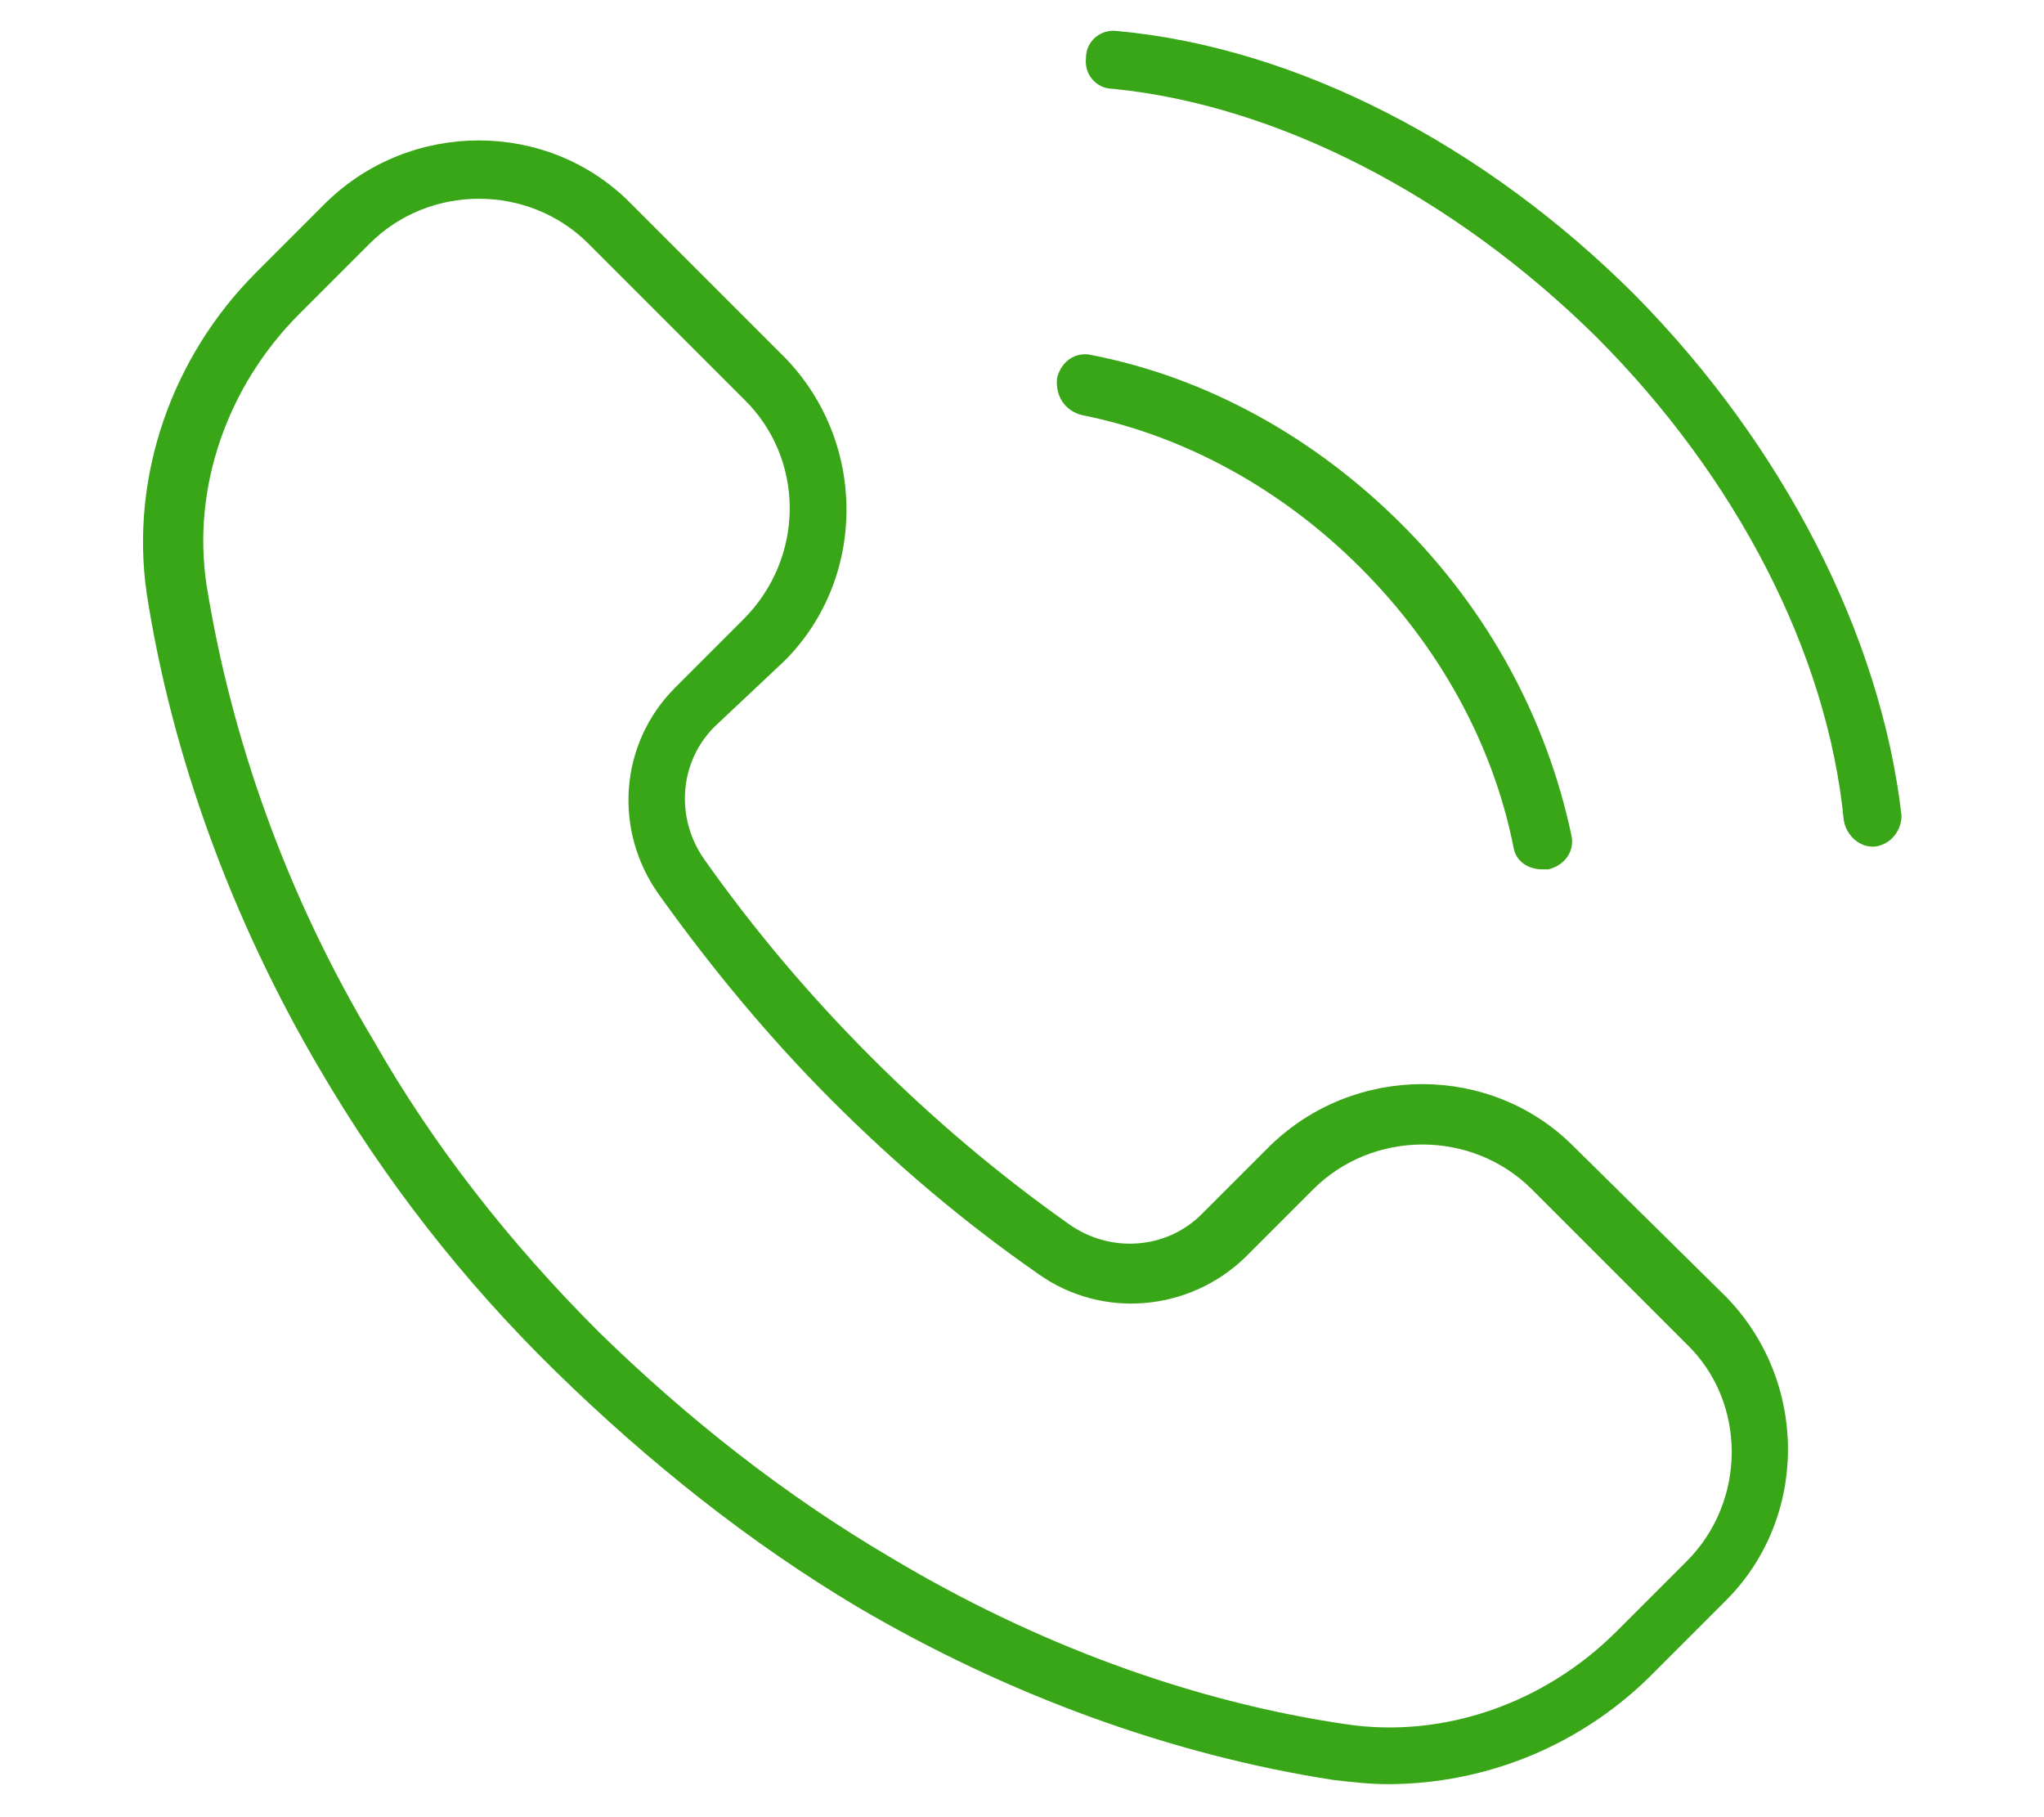
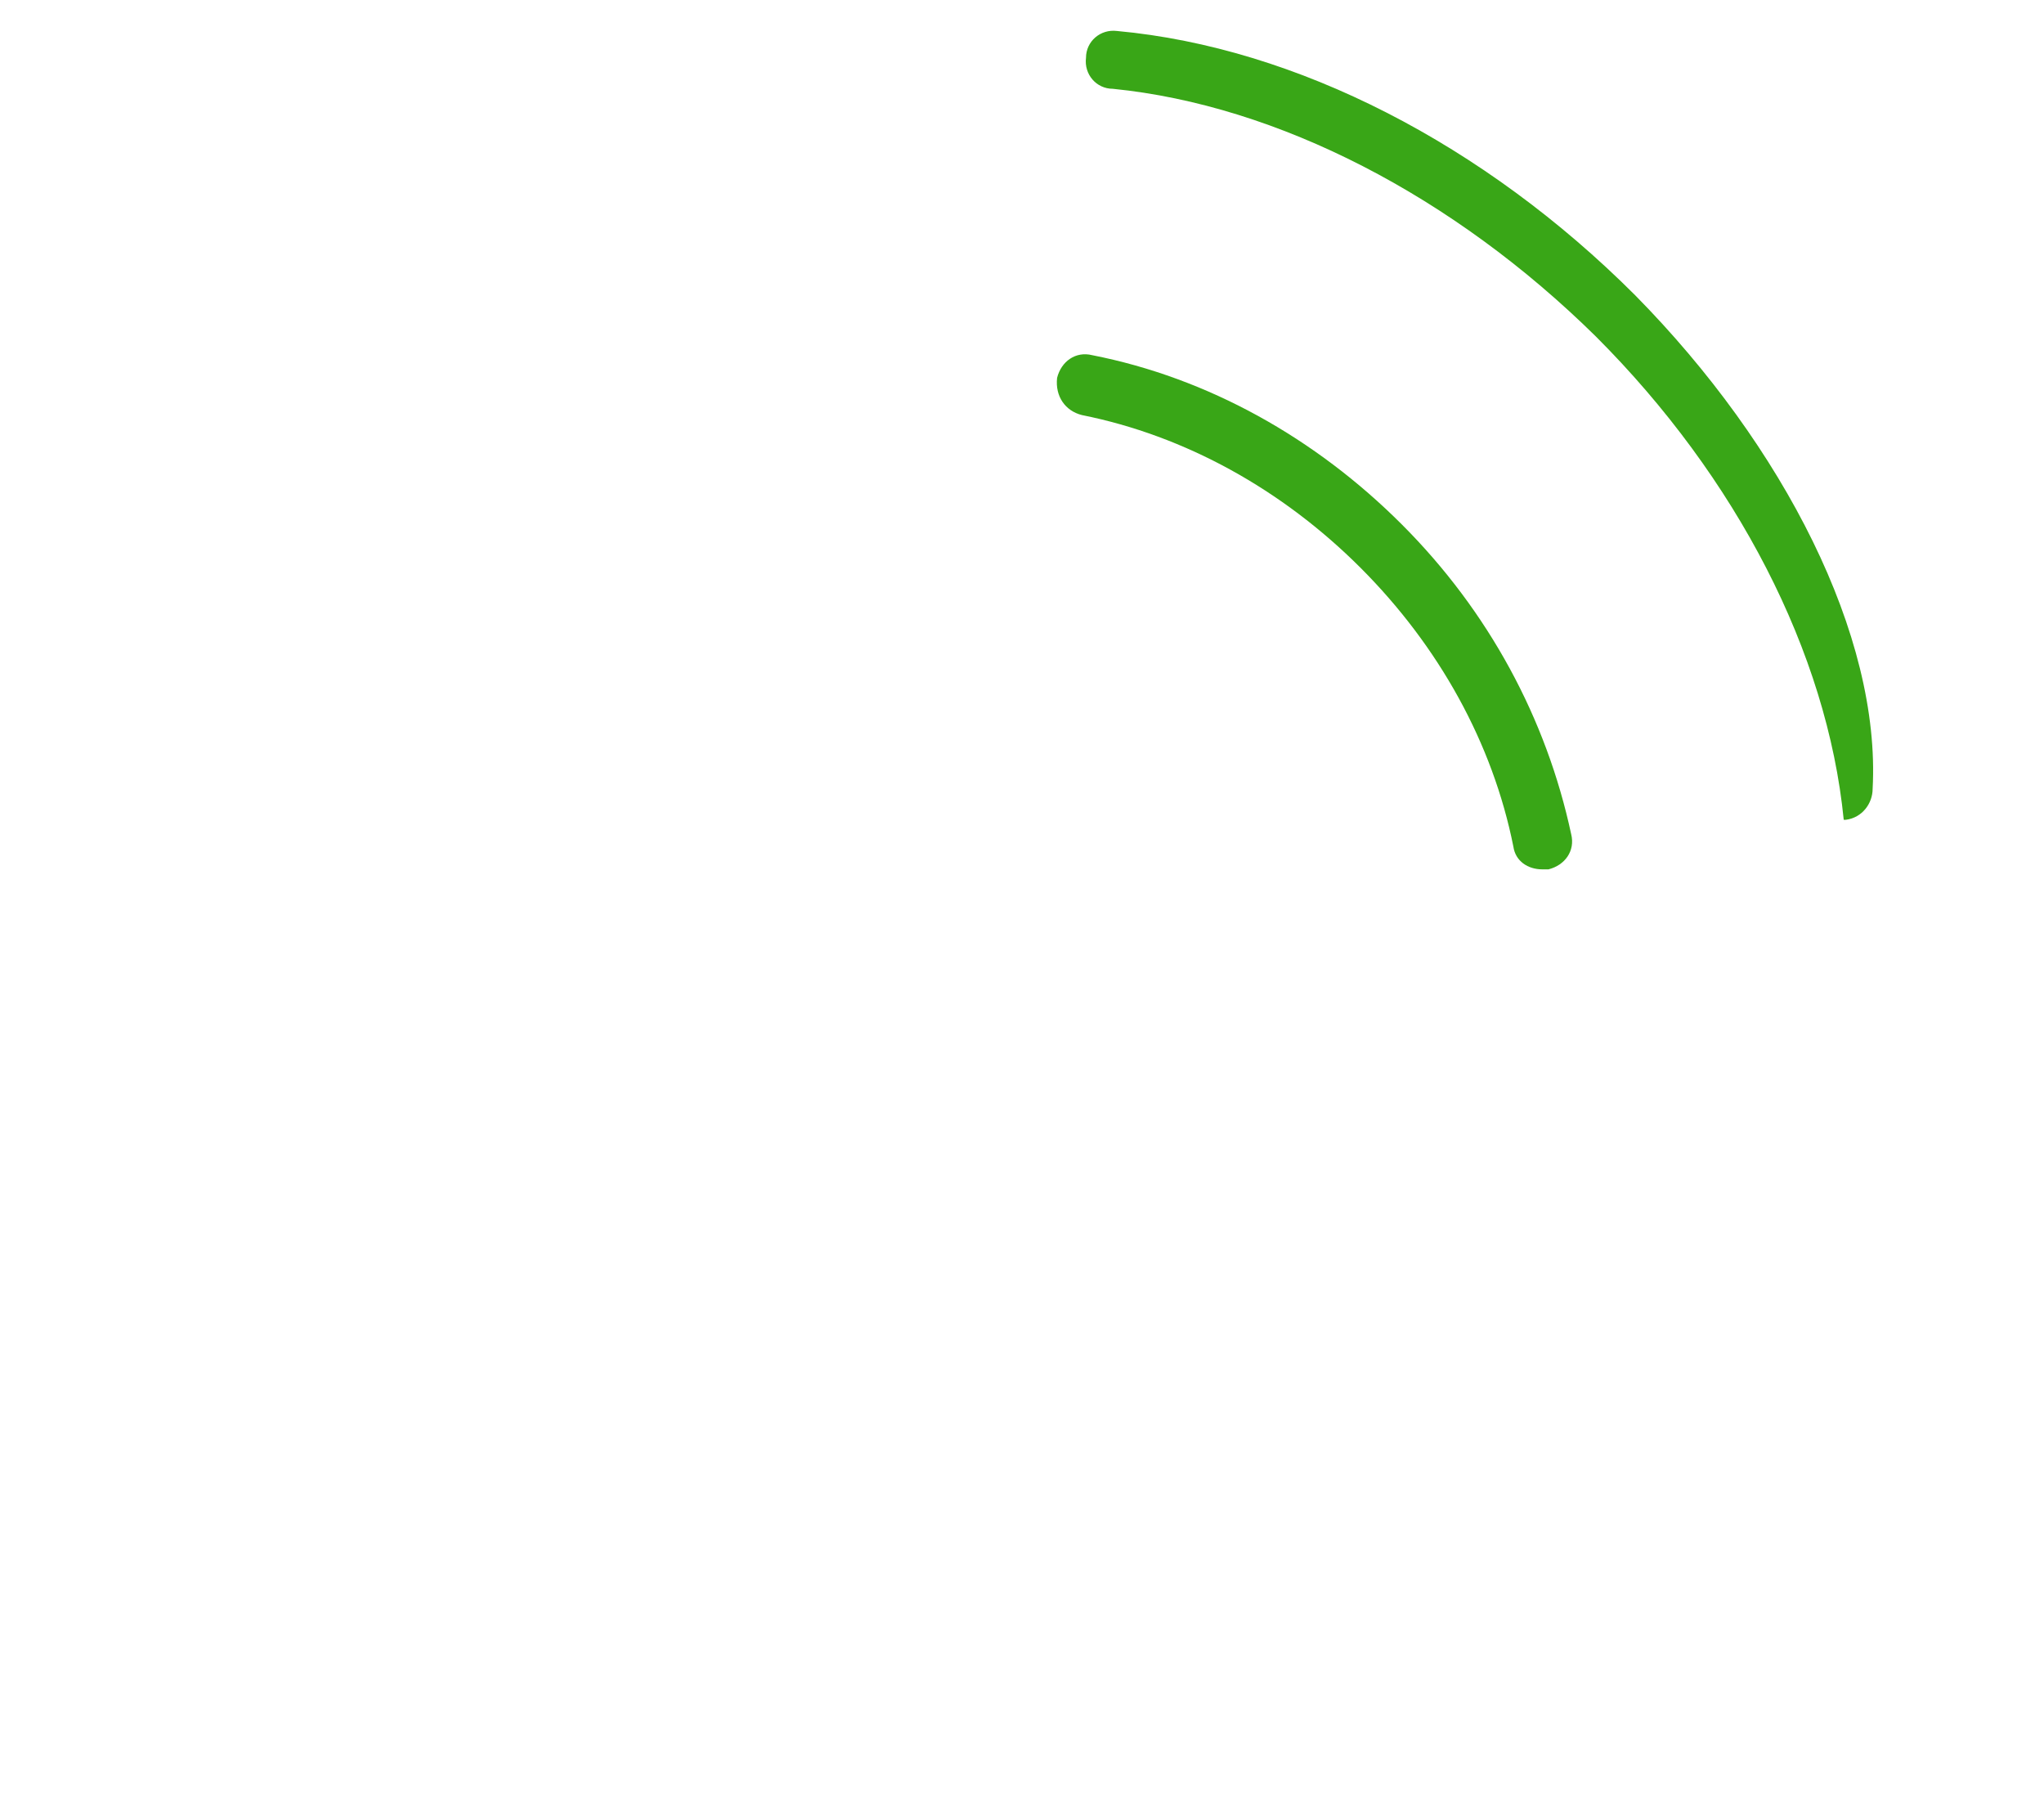
<svg xmlns="http://www.w3.org/2000/svg" version="1.1" id="Layer_1" x="0px" y="0px" viewBox="0 0 99 88" style="enable-background:new 0 0 99 88;" xml:space="preserve">
  <style type="text/css">
	.st0{fill:#39A617;}
</style>
  <g>
    <path class="st0" d="M52.4,20.1L52.4,20.1c5,1,9.7,3.6,13.5,7.4c3.8,3.8,6.4,8.5,7.4,13.5c0.1,0.7,0.7,1.1,1.4,1.1   c0.1,0,0.2,0,0.3,0c0.8-0.2,1.3-0.9,1.1-1.7c-1.2-5.6-4-10.8-8.2-15c-4.2-4.2-9.4-7.1-15-8.2c-0.8-0.2-1.5,0.3-1.7,1.1   C51.1,19.2,51.6,19.9,52.4,20.1z" />
-     <path class="st0" d="M76.2,55.5c-4-4-10.6-4-14.7,0l-3.3,3.3c-1.7,1.7-4.4,1.9-6.4,0.5c-3.4-2.4-6.6-5.1-9.6-8.1   c-3-3-5.7-6.2-8.1-9.6c-1.4-2-1.2-4.7,0.5-6.4L38,32c4-4,4-10.6,0-14.7l-7.5-7.5c-4-4-10.6-4-14.7,0l-3.4,3.4   c-4.1,4.1-6.1,9.9-5.3,15.5c1.2,7.8,4.1,15.8,8.4,23.1c3.1,5.3,6.9,10.2,11.4,14.6s9.4,8.3,14.6,11.4c7.3,4.3,15.3,7.2,23.1,8.4   c0.9,0.1,1.7,0.2,2.6,0.2c4.8,0,9.5-1.9,13-5.5l3.4-3.4c4-4,4-10.6,0-14.7L76.2,55.5z M81.7,75.6L81.7,75.6L78.3,79   c-3.5,3.5-8.4,5.2-13.1,4.5c-7.5-1.1-15.1-3.9-22.1-8.1c-5.1-3-9.8-6.7-14.1-10.9c-4.3-4.3-8-9-10.9-14.1c-4.2-7-6.9-14.6-8.1-22.1   c-0.7-4.7,1-9.6,4.5-13.1l3.4-3.4c2.9-2.9,7.7-2.9,10.6,0l7.5,7.5C39,22.2,39,27,36,30l-3.3,3.3c-2.7,2.7-3,6.9-0.8,10   c2.5,3.5,5.3,6.9,8.4,10c3.1,3.1,6.4,5.9,10,8.4c3.1,2.2,7.3,1.8,10-0.8l3.3-3.3c2.9-2.9,7.7-2.9,10.6,0l7.5,7.5   C84.6,67.9,84.6,72.7,81.7,75.6z" />
-     <path class="st0" d="M79.2,14.3L79.2,14.3c-7.3-7.3-16.4-12-25.1-12.8c-0.8-0.1-1.5,0.5-1.5,1.3c-0.1,0.8,0.5,1.5,1.3,1.5   c8,0.8,16.5,5.2,23.4,12c6.8,6.8,11.2,15.3,12,23.4c0.1,0.7,0.7,1.3,1.4,1.3c0,0,0.1,0,0.1,0c0.8-0.1,1.3-0.8,1.3-1.5   C91.1,30.8,86.4,21.6,79.2,14.3z" />
+     <path class="st0" d="M79.2,14.3L79.2,14.3c-7.3-7.3-16.4-12-25.1-12.8c-0.8-0.1-1.5,0.5-1.5,1.3c-0.1,0.8,0.5,1.5,1.3,1.5   c8,0.8,16.5,5.2,23.4,12c6.8,6.8,11.2,15.3,12,23.4c0,0,0.1,0,0.1,0c0.8-0.1,1.3-0.8,1.3-1.5   C91.1,30.8,86.4,21.6,79.2,14.3z" />
  </g>
</svg>